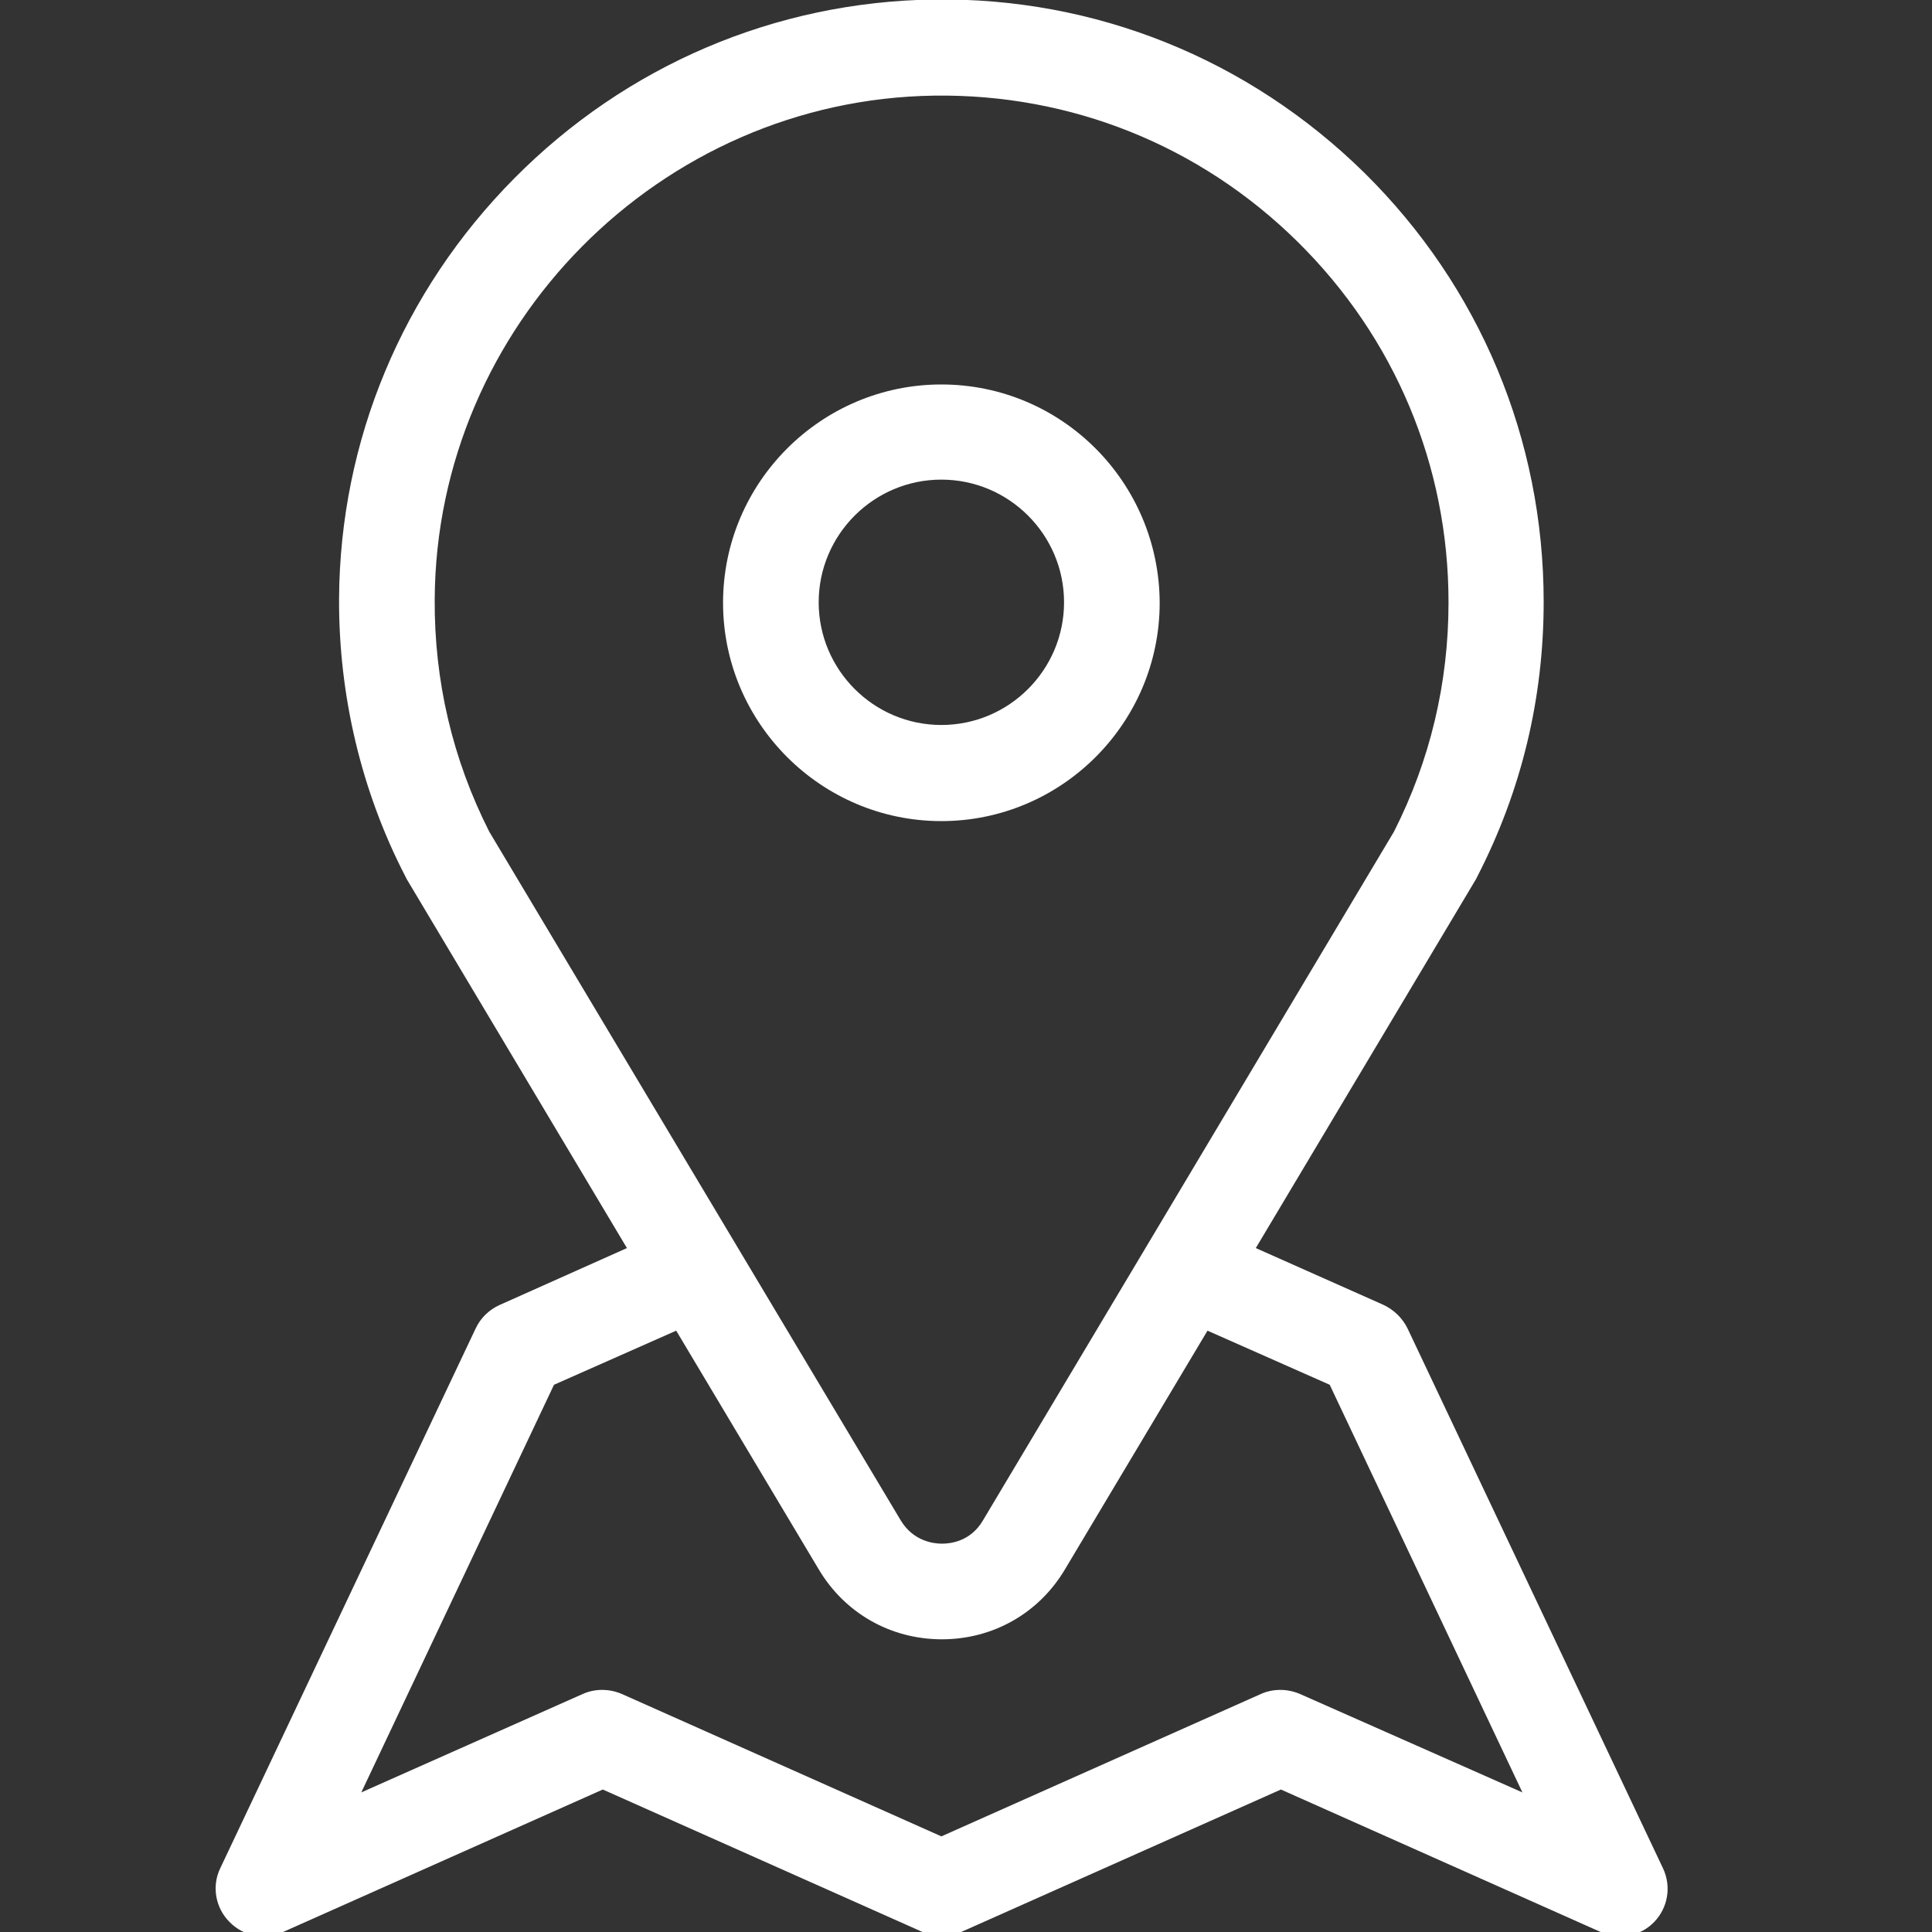
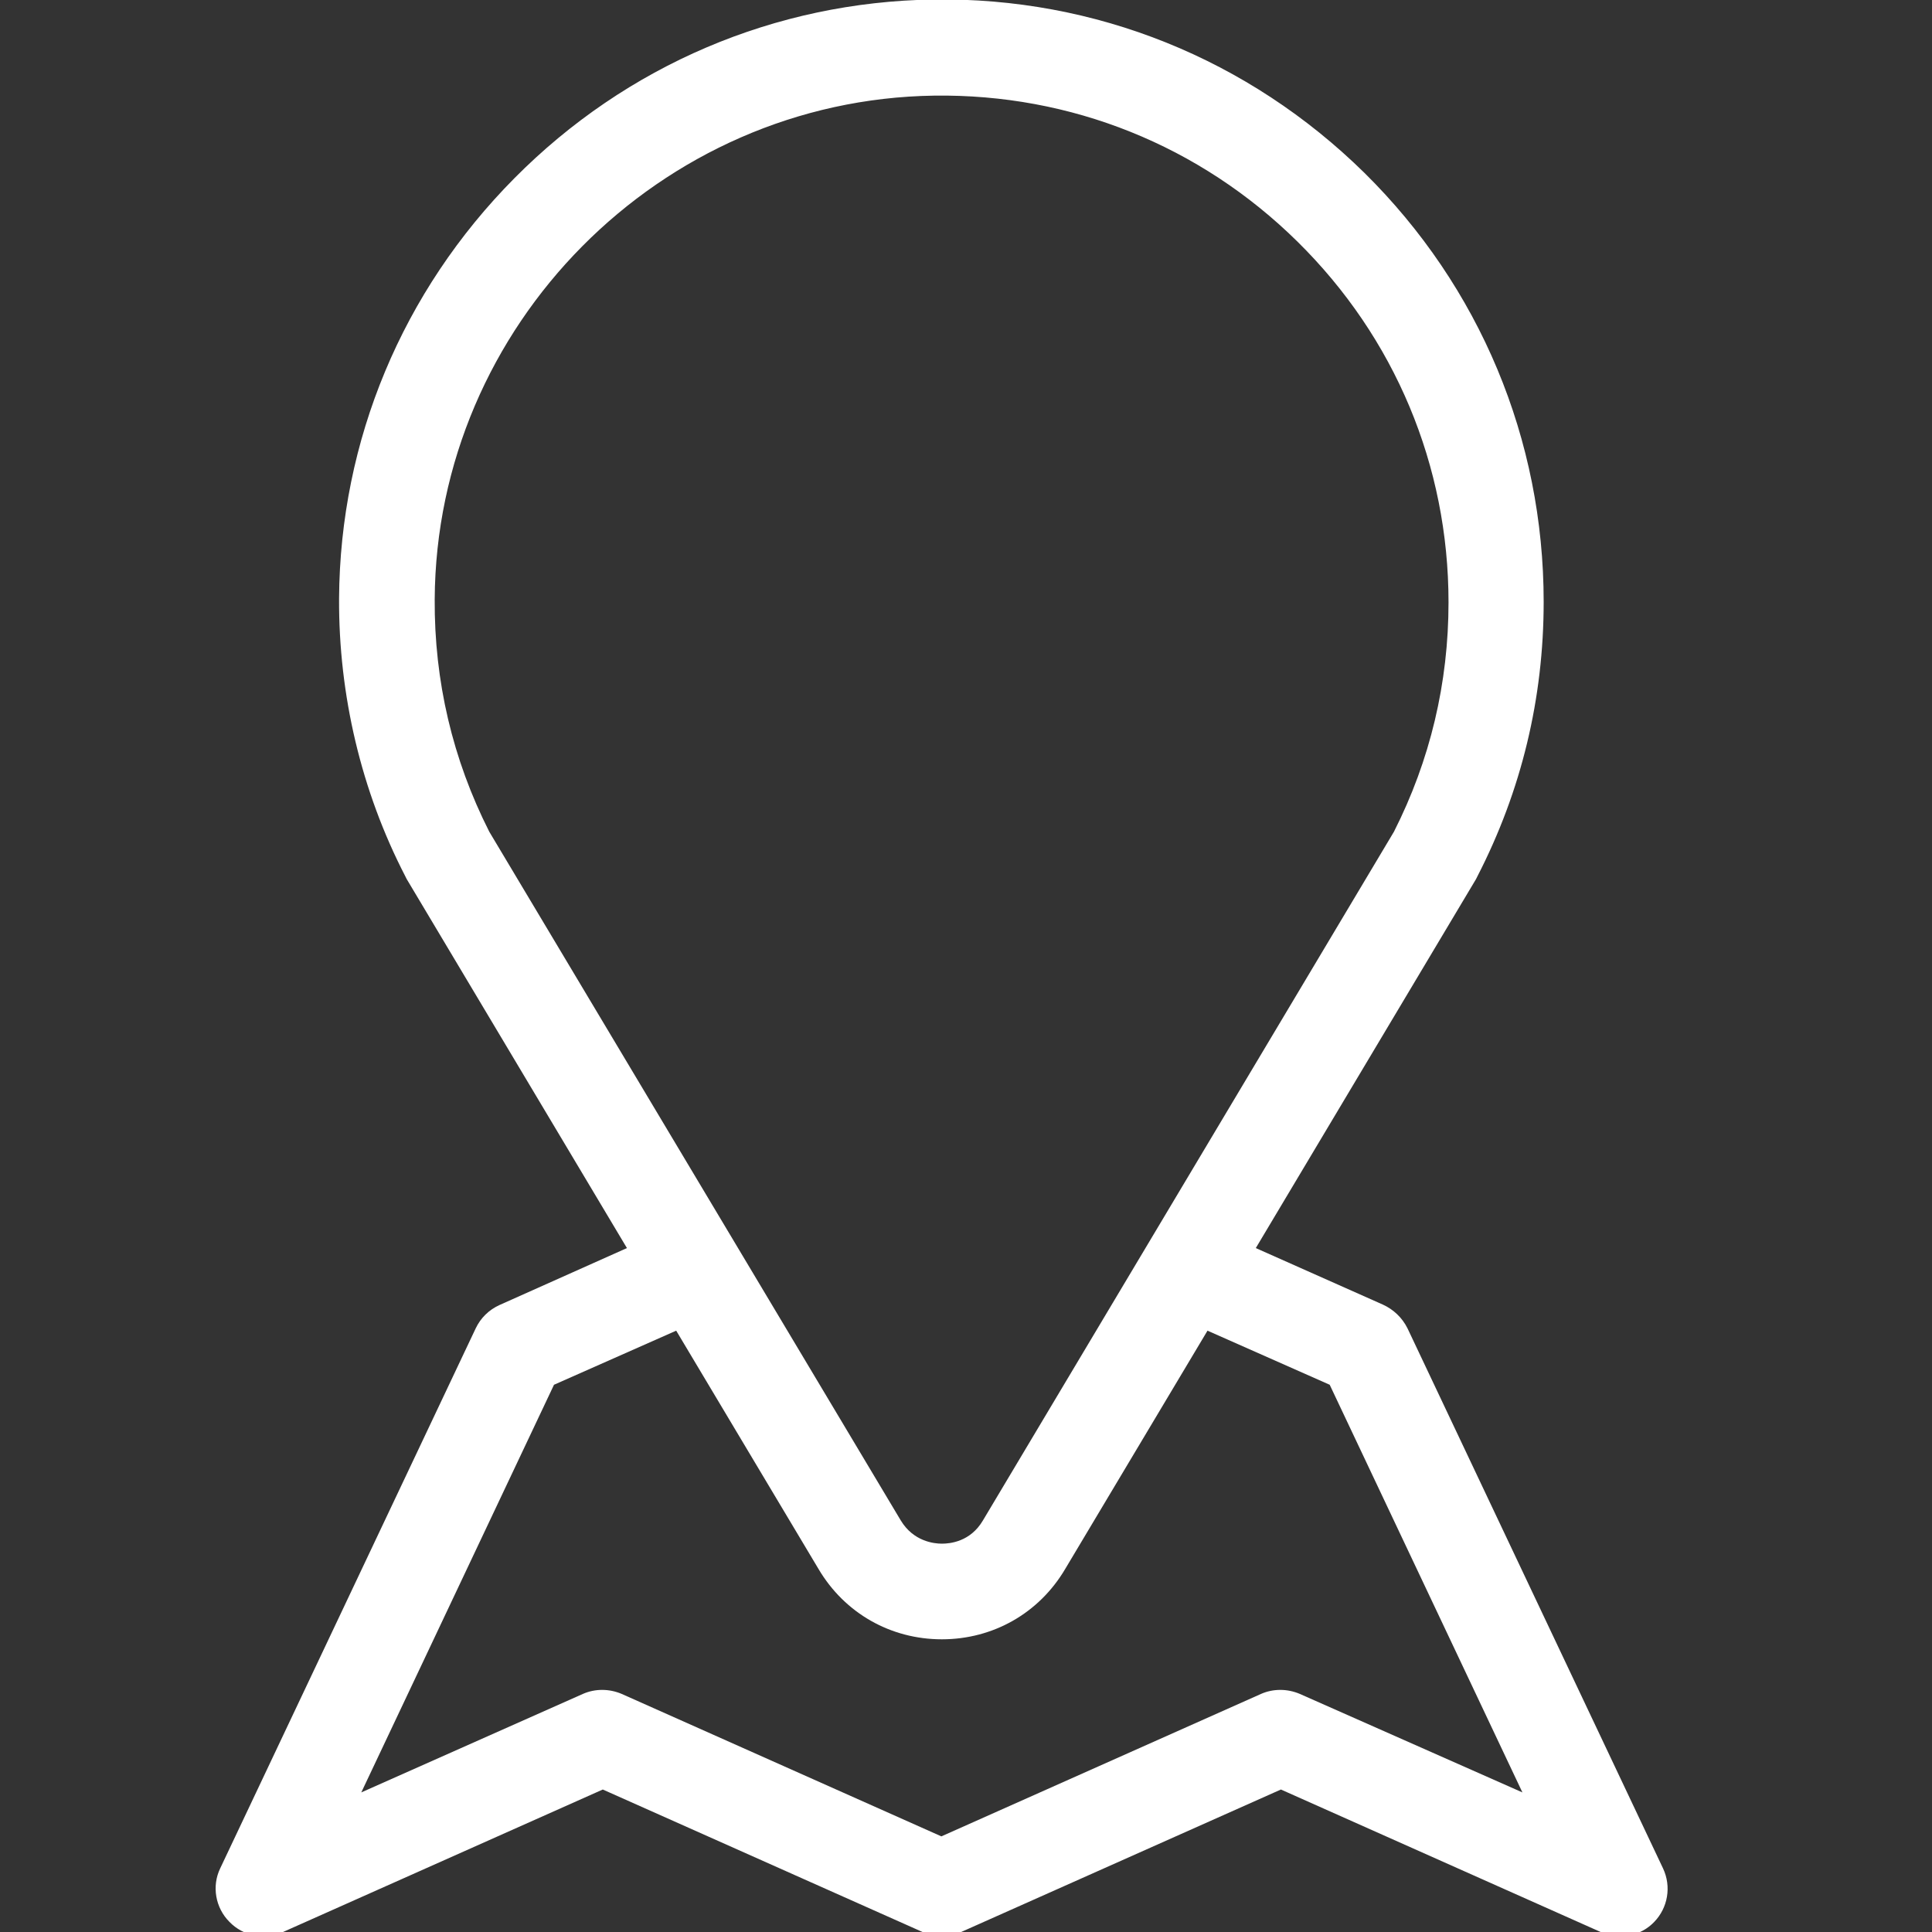
<svg xmlns="http://www.w3.org/2000/svg" version="1.1" id="Capa_1" x="0px" y="0px" viewBox="420 0 400 400" style="enable-background:new 420 0 400 400;" xml:space="preserve">
  <rect x="420" y="0" width="400" height="400" fill="#333333" stroke="none" />
  <style type="text/css">
	.st0{fill:#FFFFFF;}
</style>
  <g>
    <g>
      <path class="st0" d="M764.3,386.8L711.4,275c-1.1-2.2-2.9-3.9-5.1-4.9l-26.3-11.7l45.6-76.4c0.1-0.2,0.2-0.4,0.3-0.6    c9.1-17.7,13.7-36.8,13.7-56.8c0-33.6-13.2-65.2-37.1-88.8c-24-23.6-55.7-36.4-89.3-35.9c-32.7,0.5-63.5,13.6-86.7,37    c-23.2,23.4-36.1,54.3-36.3,87c-0.1,20,4.6,39.9,13.7,57.5c0.1,0.2,0.2,0.4,0.3,0.6l45.6,76.4l-26.4,11.8c-2.2,1-3.9,2.7-4.9,4.8    l-52.9,111.8c-1.8,3.7-1,8.2,1.9,11.1c2.9,3,7.3,3.8,11.1,2.1l66.2-29.5l66.2,29.5c2.6,1.1,5.5,1.1,8,0l66.2-29.5l66.2,29.5    c1.3,0.6,2.7,0.9,4,0.9c2.6,0,5.2-1,7.1-3C765.3,395,766.1,390.6,764.3,386.8z M521.3,172.2c-7.6-15-11.4-31.2-11.3-48.1    c0.3-56.7,46.7-103.5,103.4-104.3c28.3-0.4,55,10.3,75.2,30.2c20.2,19.9,31.3,46.4,31.3,74.7c0,16.7-3.8,32.7-11.3,47.5    l-85.1,142.6c-2.6,4.4-6.8,4.8-8.5,4.8c-1.7,0-5.9-0.5-8.5-4.8L521.3,172.2z M689.1,350.7c-2.6-1.1-5.5-1.1-8,0l-66.2,29.5    l-66.2-29.5c-2.6-1.1-5.5-1.1-8,0l-45.9,20.4l39.9-84.4l25.3-11.2l29.5,49.4c5.4,9.1,14.9,14.5,25.5,14.5    c10.6,0,20.1-5.4,25.5-14.5l29.5-49.4l25.3,11.2l39.9,84.4L689.1,350.7z" />
    </g>
  </g>
  <g>
    <g>
-       <path class="st0" d="M614.9,79.6c-24.9,0-45.2,20.3-45.2,45.2c0,24.9,20.3,45.2,45.2,45.2c24.9,0,45.2-20.3,45.2-45.2    C660,99.8,639.8,79.6,614.9,79.6z M614.9,150.1c-14,0-25.4-11.4-25.4-25.4c0-14,11.4-25.4,25.4-25.4c14,0,25.4,11.4,25.4,25.4    S628.9,150.1,614.9,150.1z" />
-     </g>
+       </g>
  </g>
</svg>